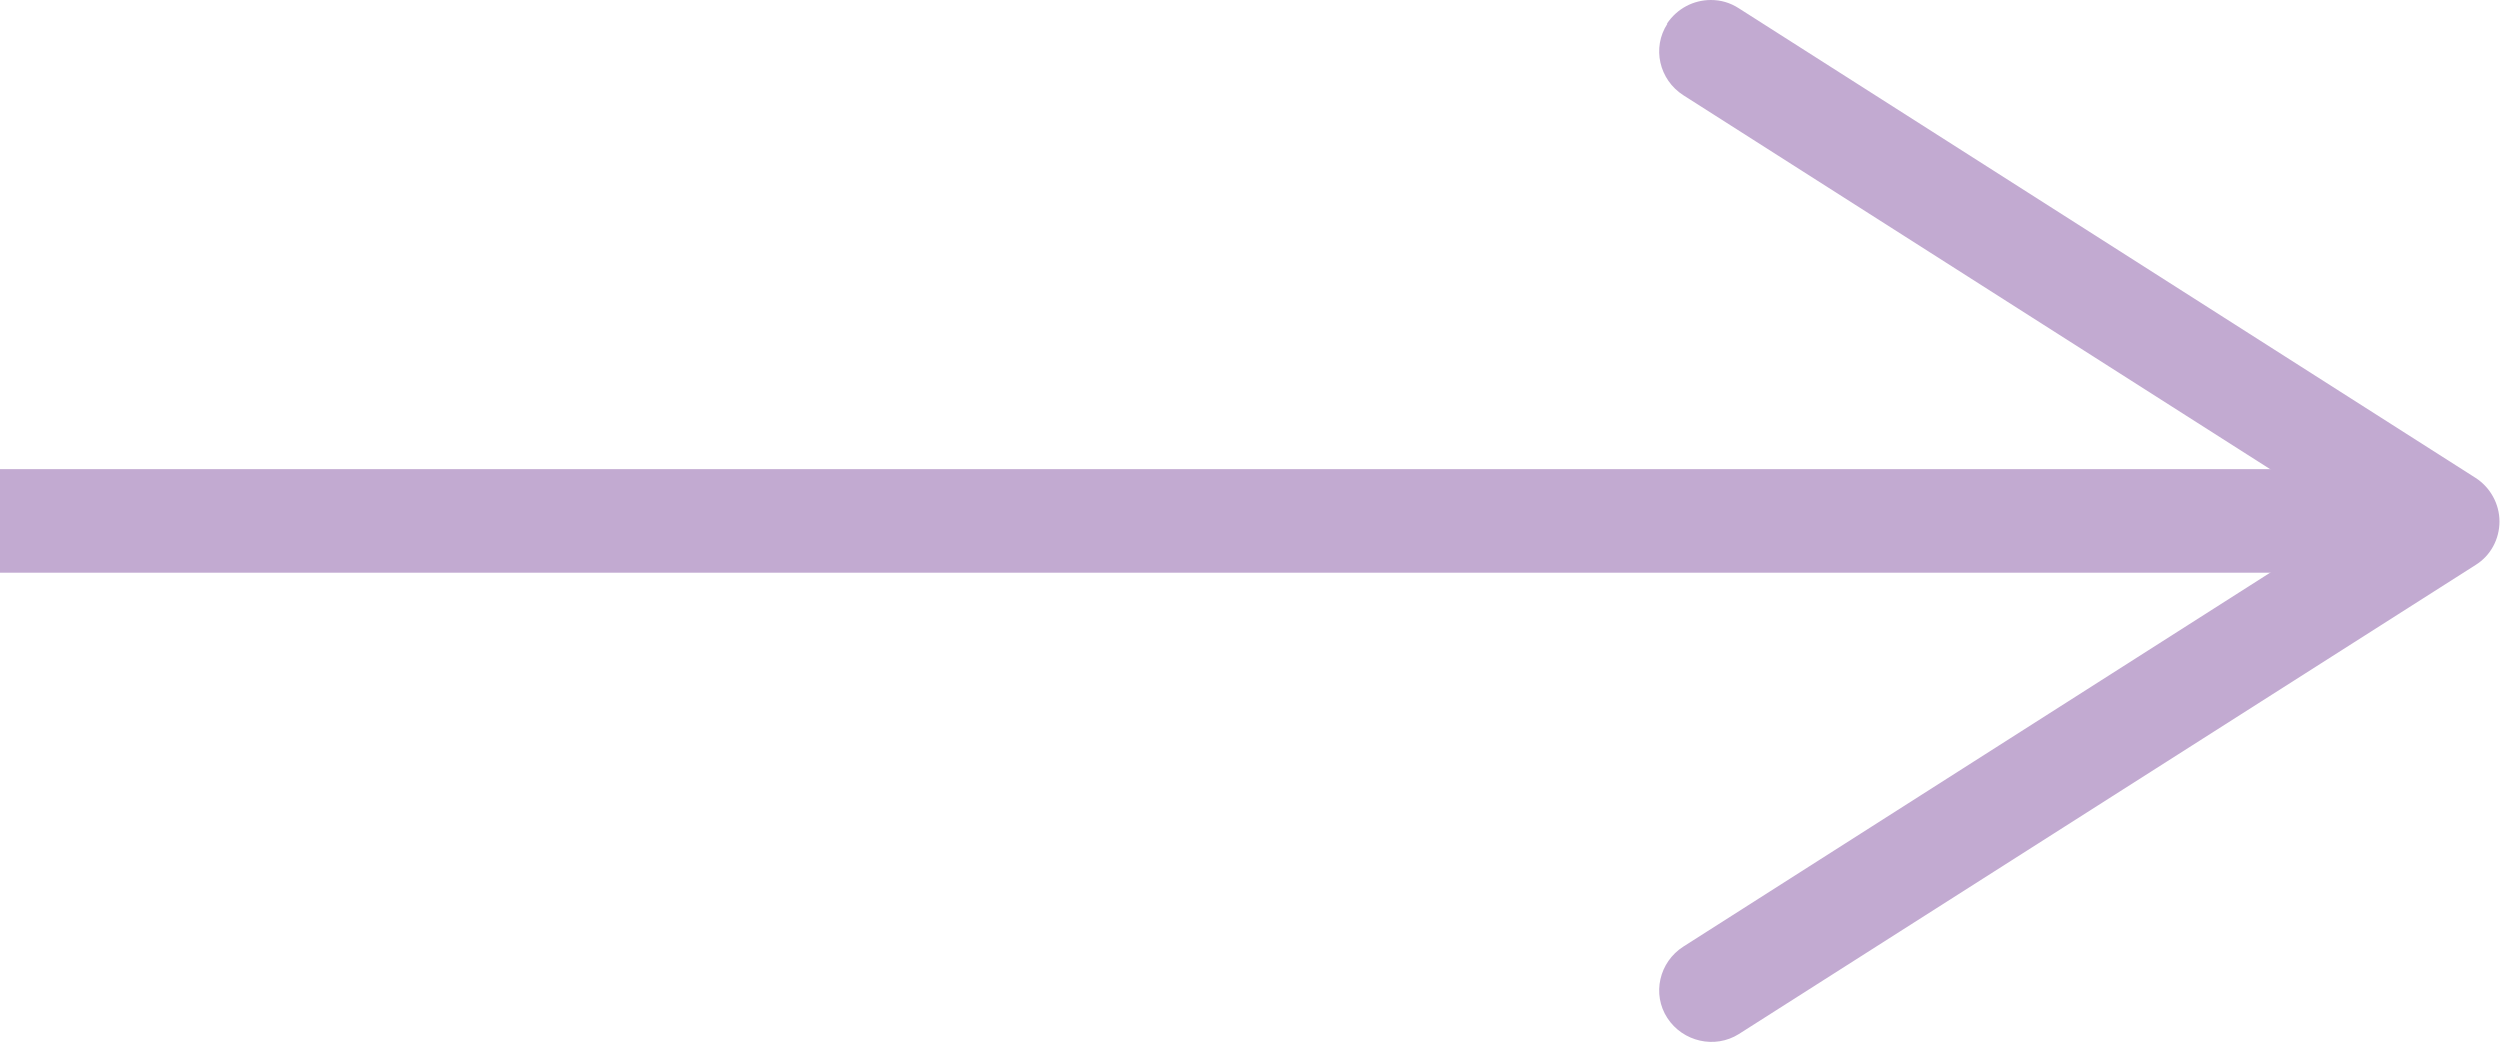
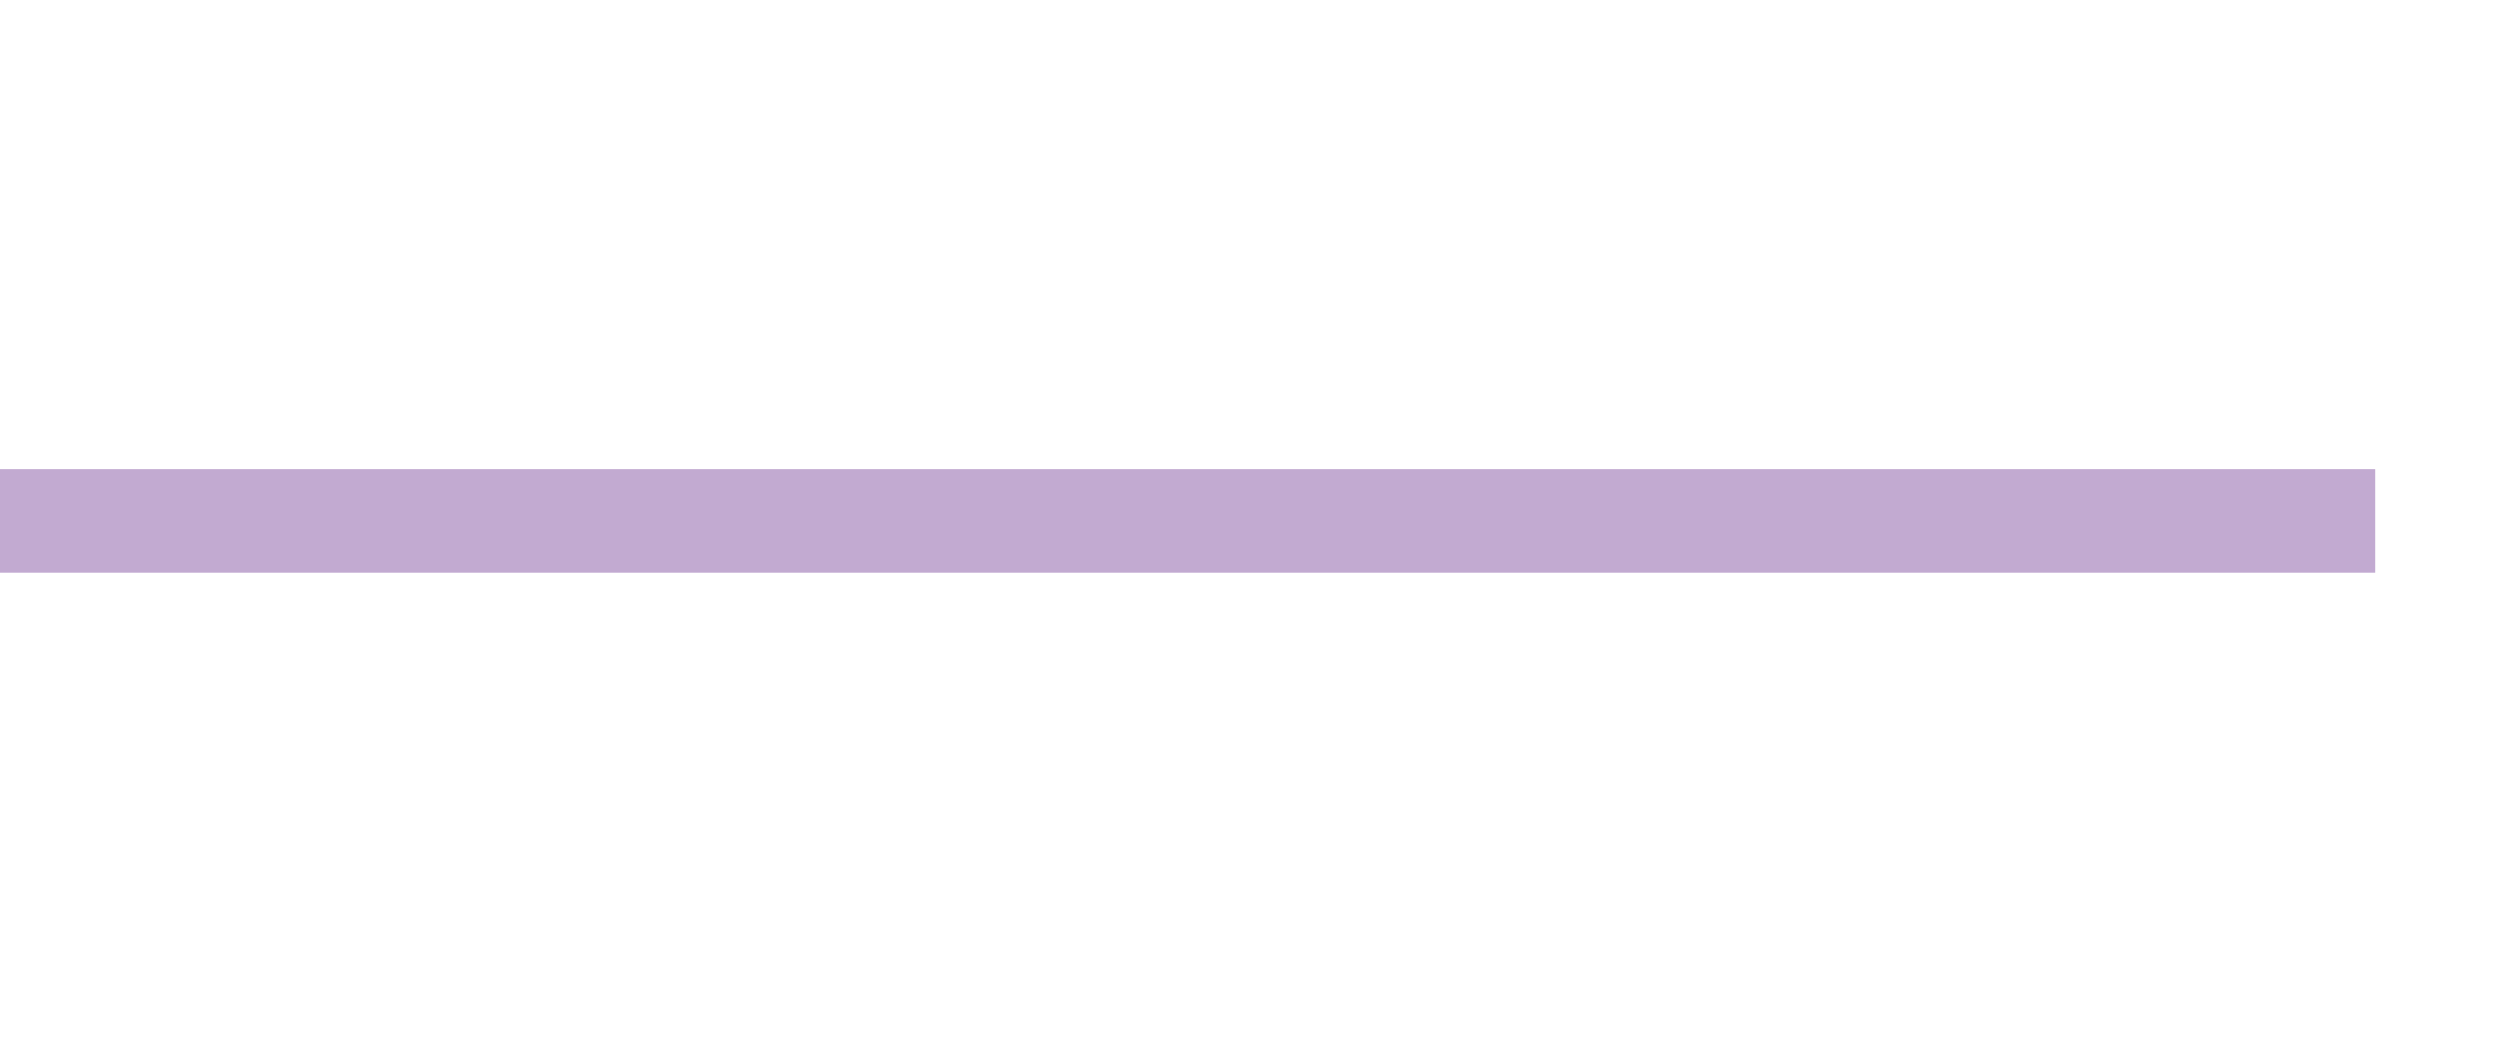
<svg xmlns="http://www.w3.org/2000/svg" id="_レイヤー_2" data-name="レイヤー_2" viewBox="0 0 48.28 20.12">
  <defs>
    <style>
      .cls-1 {
        fill: #c2aad1;
      }

      .cls-2 {
        fill: none;
        stroke: #c2aad1;
        stroke-miterlimit: 10;
        stroke-width: 2px;
      }
    </style>
  </defs>
  <g id="_デザイン" data-name="デザイン">
    <g>
      <line class="cls-2" x1="45.87" y1="10.06" y2="10.06" />
-       <path class="cls-1" d="M32.2.46c-.3.46-.16,1.08.31,1.38l12.9,8.22-12.9,8.22c-.47.3-.61.92-.31,1.38s.92.6,1.38.31l14.23-9.06c.29-.18.46-.5.46-.84s-.18-.66-.46-.84L33.58.16c-.17-.11-.35-.16-.54-.16-.33,0-.65.16-.85.46Z" />
    </g>
  </g>
</svg>